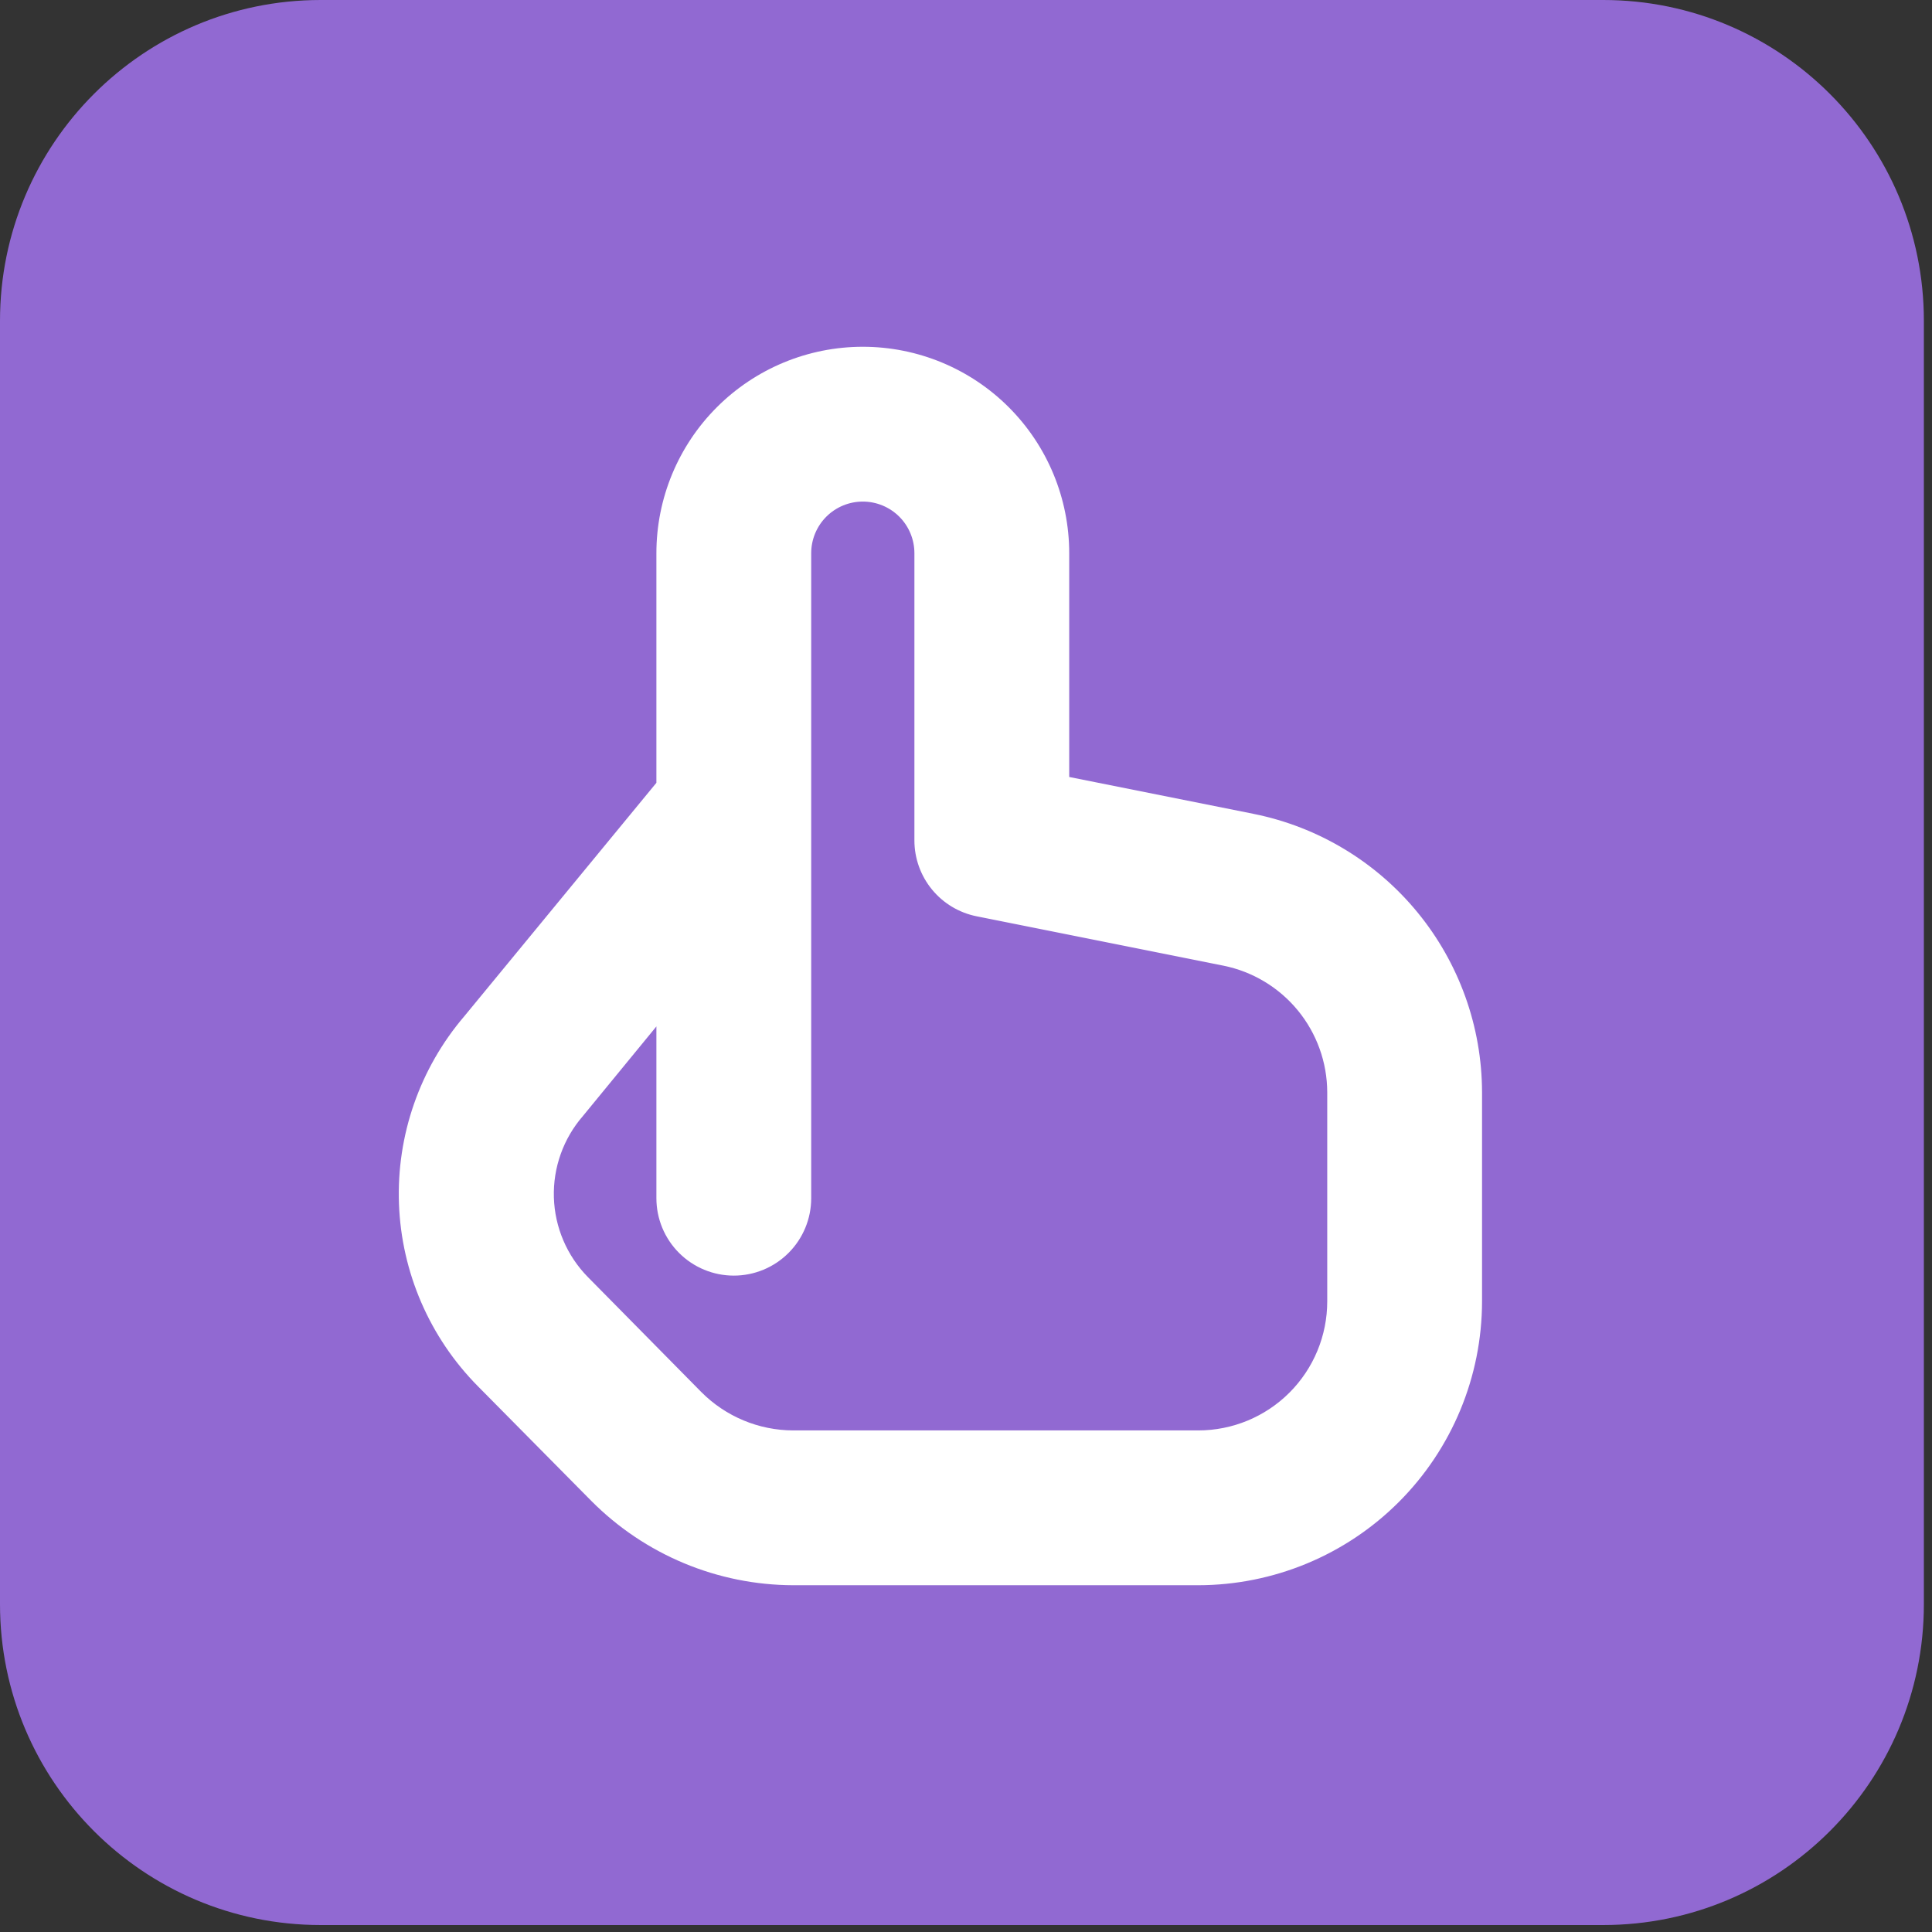
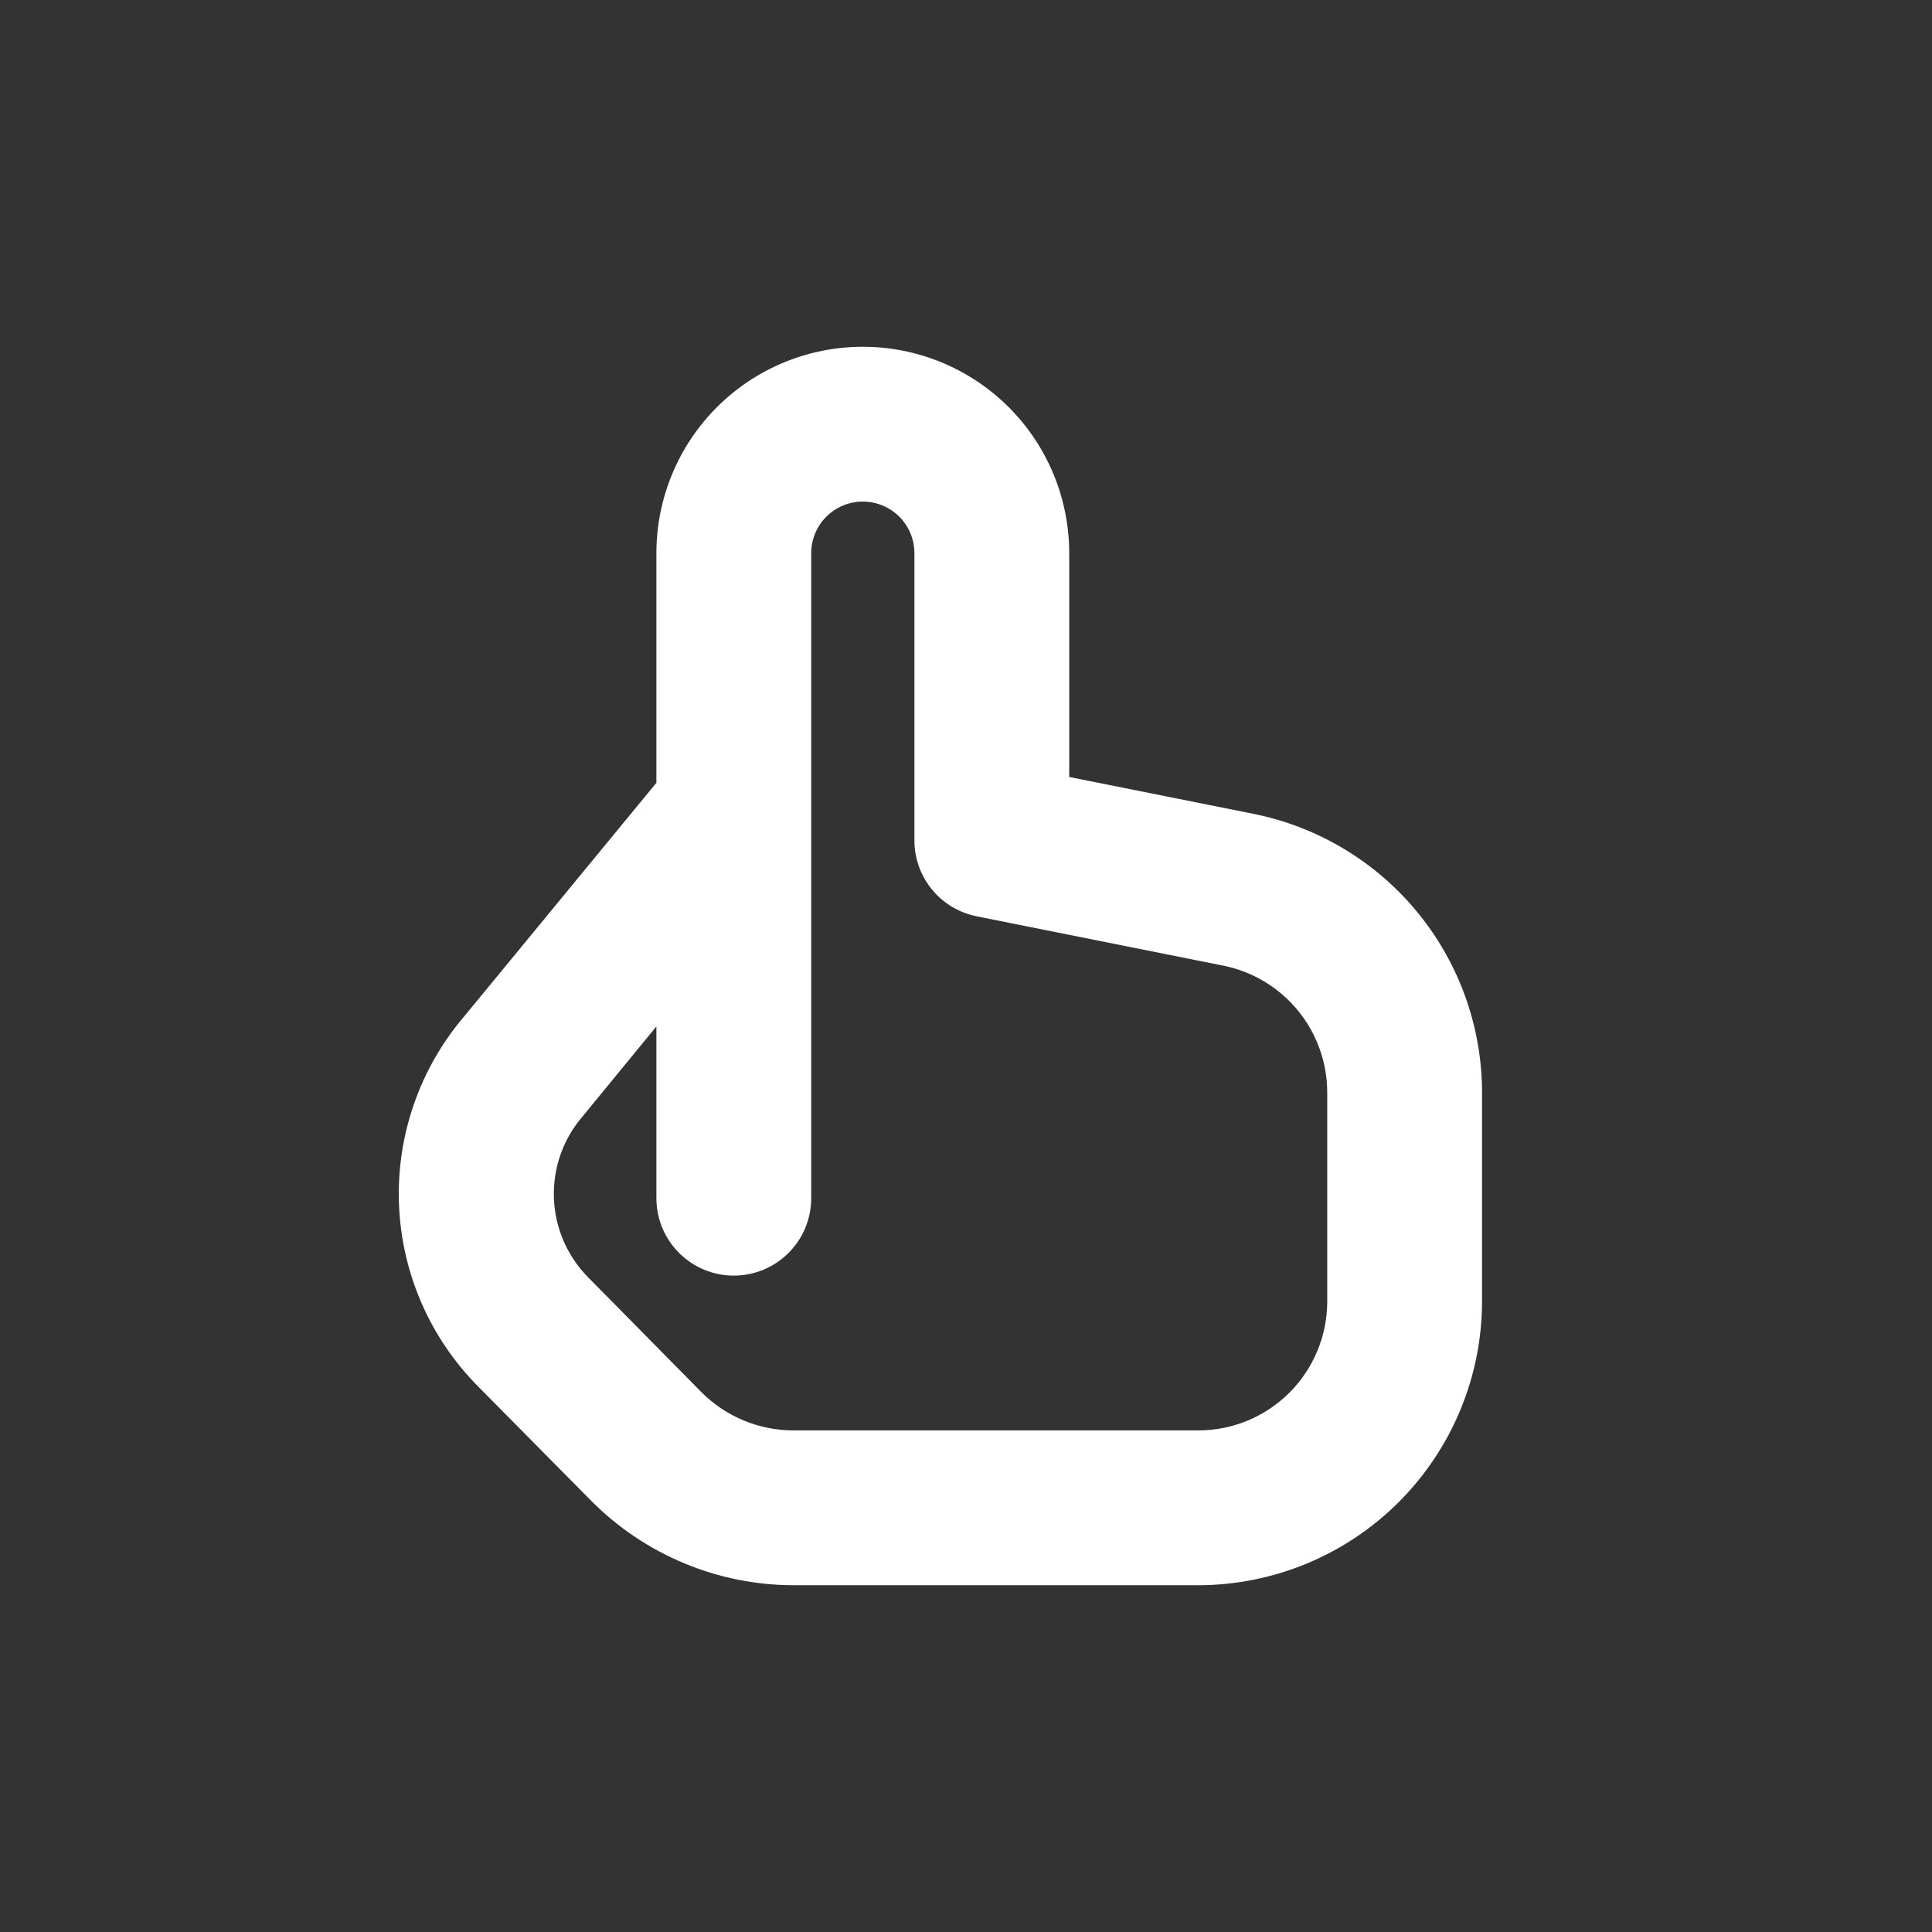
<svg xmlns="http://www.w3.org/2000/svg" width="156" height="156" viewBox="0 0 156 156" fill="none">
  <rect x="0" y="0" width="156" height="156" fill="#333333" stroke="none" />
-   <path d="M129.453 0H25.891C11.592 0 0 11.599 0 25.906V129.531C0 143.839 11.592 155.438 25.891 155.438H129.453C143.752 155.438 155.344 143.839 155.344 129.531V25.906C155.344 11.599 143.752 0 129.453 0Z" fill="#9169D2" />
  <path d="M101.243 65.721L86.334 62.737V44.667C86.334 40.246 84.578 36.007 81.453 32.882C78.327 29.756 74.088 28 69.668 28C65.247 28 61.008 29.756 57.883 32.882C54.757 36.007 53.001 40.246 53.001 44.667V63.208L37.493 82.054C33.896 86.264 32.013 91.671 32.215 97.204C32.417 102.738 34.69 107.993 38.584 111.929L47.751 121.196C49.887 123.344 52.425 125.051 55.22 126.218C58.015 127.386 61.013 127.991 64.043 128H96.751C102.827 127.993 108.652 125.577 112.948 121.281C117.244 116.984 119.661 111.159 119.668 105.083V88.192C119.657 82.896 117.817 77.767 114.46 73.673C111.102 69.578 106.433 66.769 101.243 65.721V65.721ZM107.168 105.083C107.168 107.846 106.07 110.496 104.117 112.449C102.163 114.403 99.514 115.5 96.751 115.5H64.043C61.261 115.491 58.597 114.379 56.634 112.408L47.468 103.117C45.776 101.396 44.796 99.099 44.723 96.687C44.651 94.275 45.491 91.924 47.076 90.104L53.001 82.879V96.75C53.001 98.408 53.659 99.997 54.832 101.169C56.004 102.342 57.593 103 59.251 103C60.909 103 62.498 102.342 63.67 101.169C64.843 99.997 65.501 98.408 65.501 96.75V44.667C65.501 43.562 65.94 42.502 66.721 41.72C67.503 40.939 68.563 40.5 69.668 40.5C70.773 40.5 71.832 40.939 72.614 41.72C73.395 42.502 73.834 43.562 73.834 44.667V67.858C73.834 69.303 74.335 70.704 75.251 71.821C76.167 72.939 77.442 73.704 78.859 73.987L98.793 77.975C101.152 78.453 103.273 79.731 104.799 81.592C106.325 83.454 107.162 85.785 107.168 88.192V105.083Z" fill="white" />
</svg>